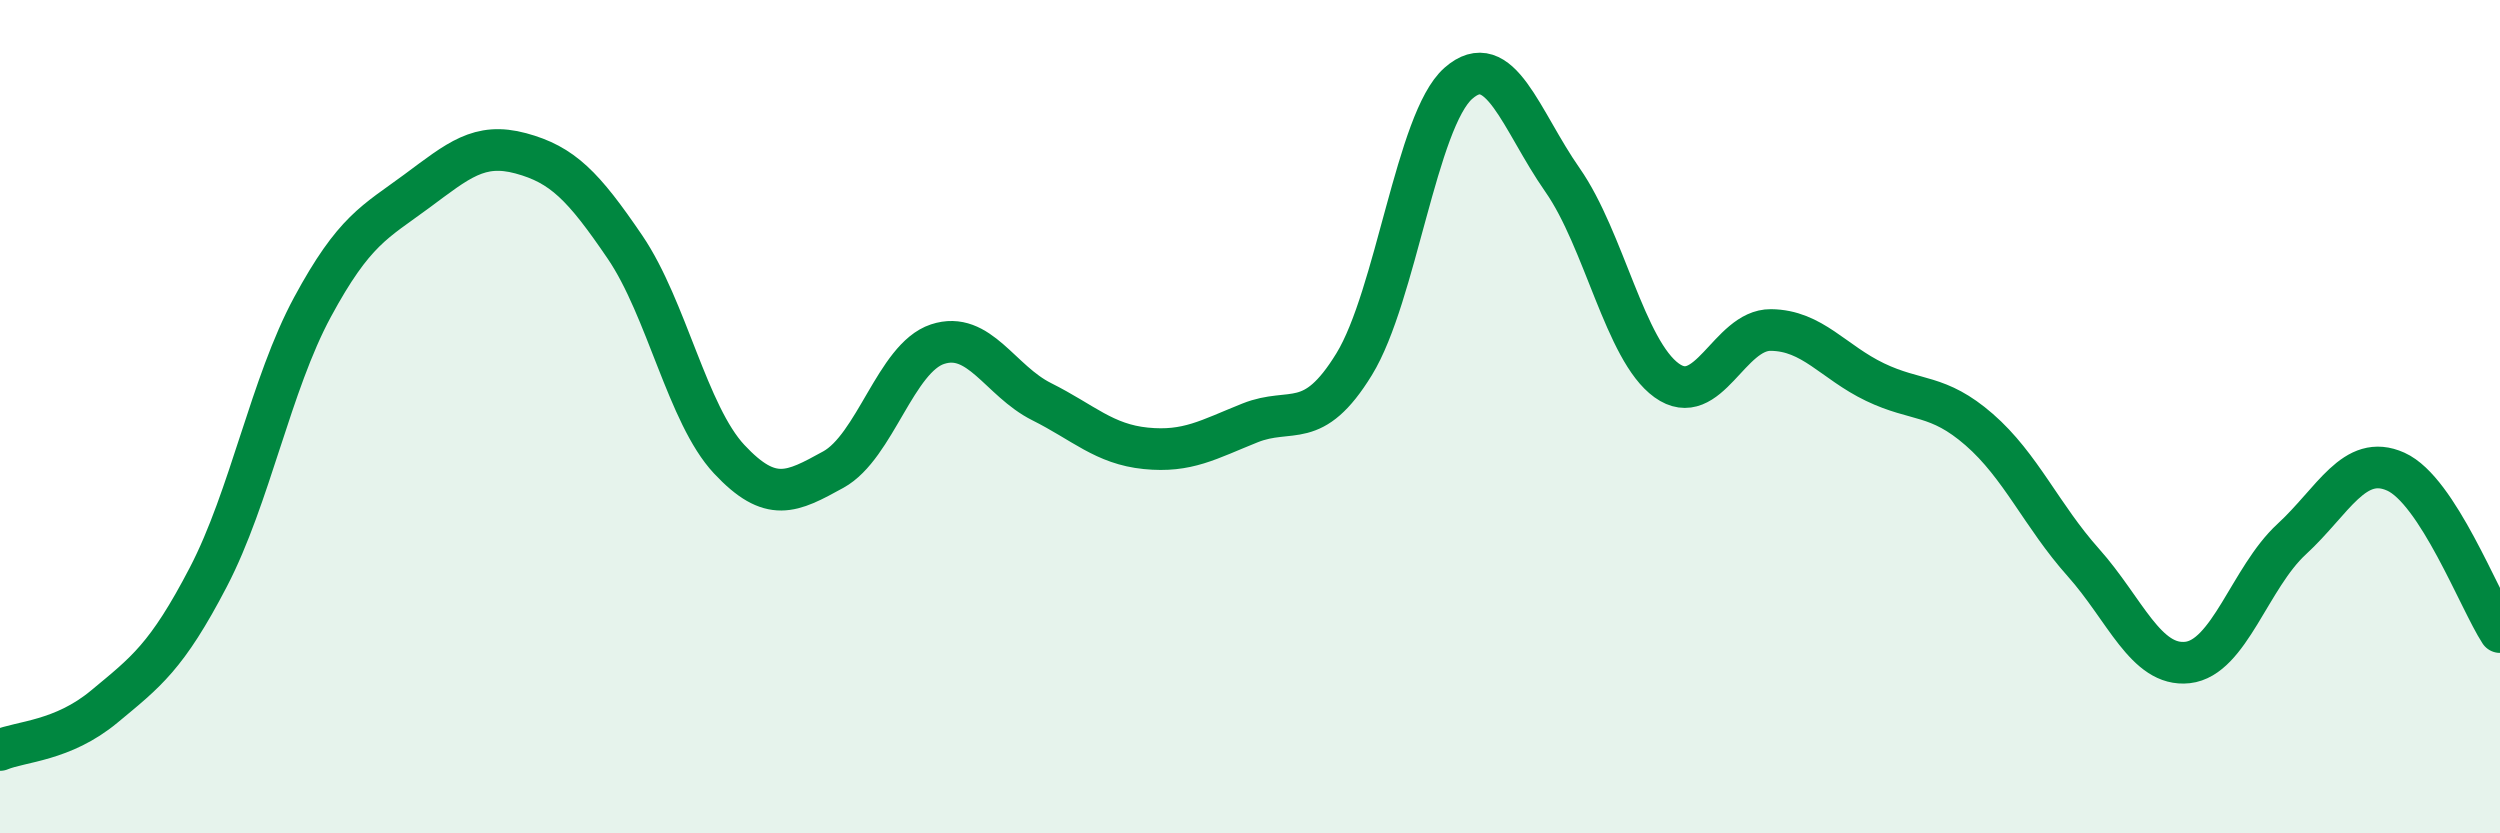
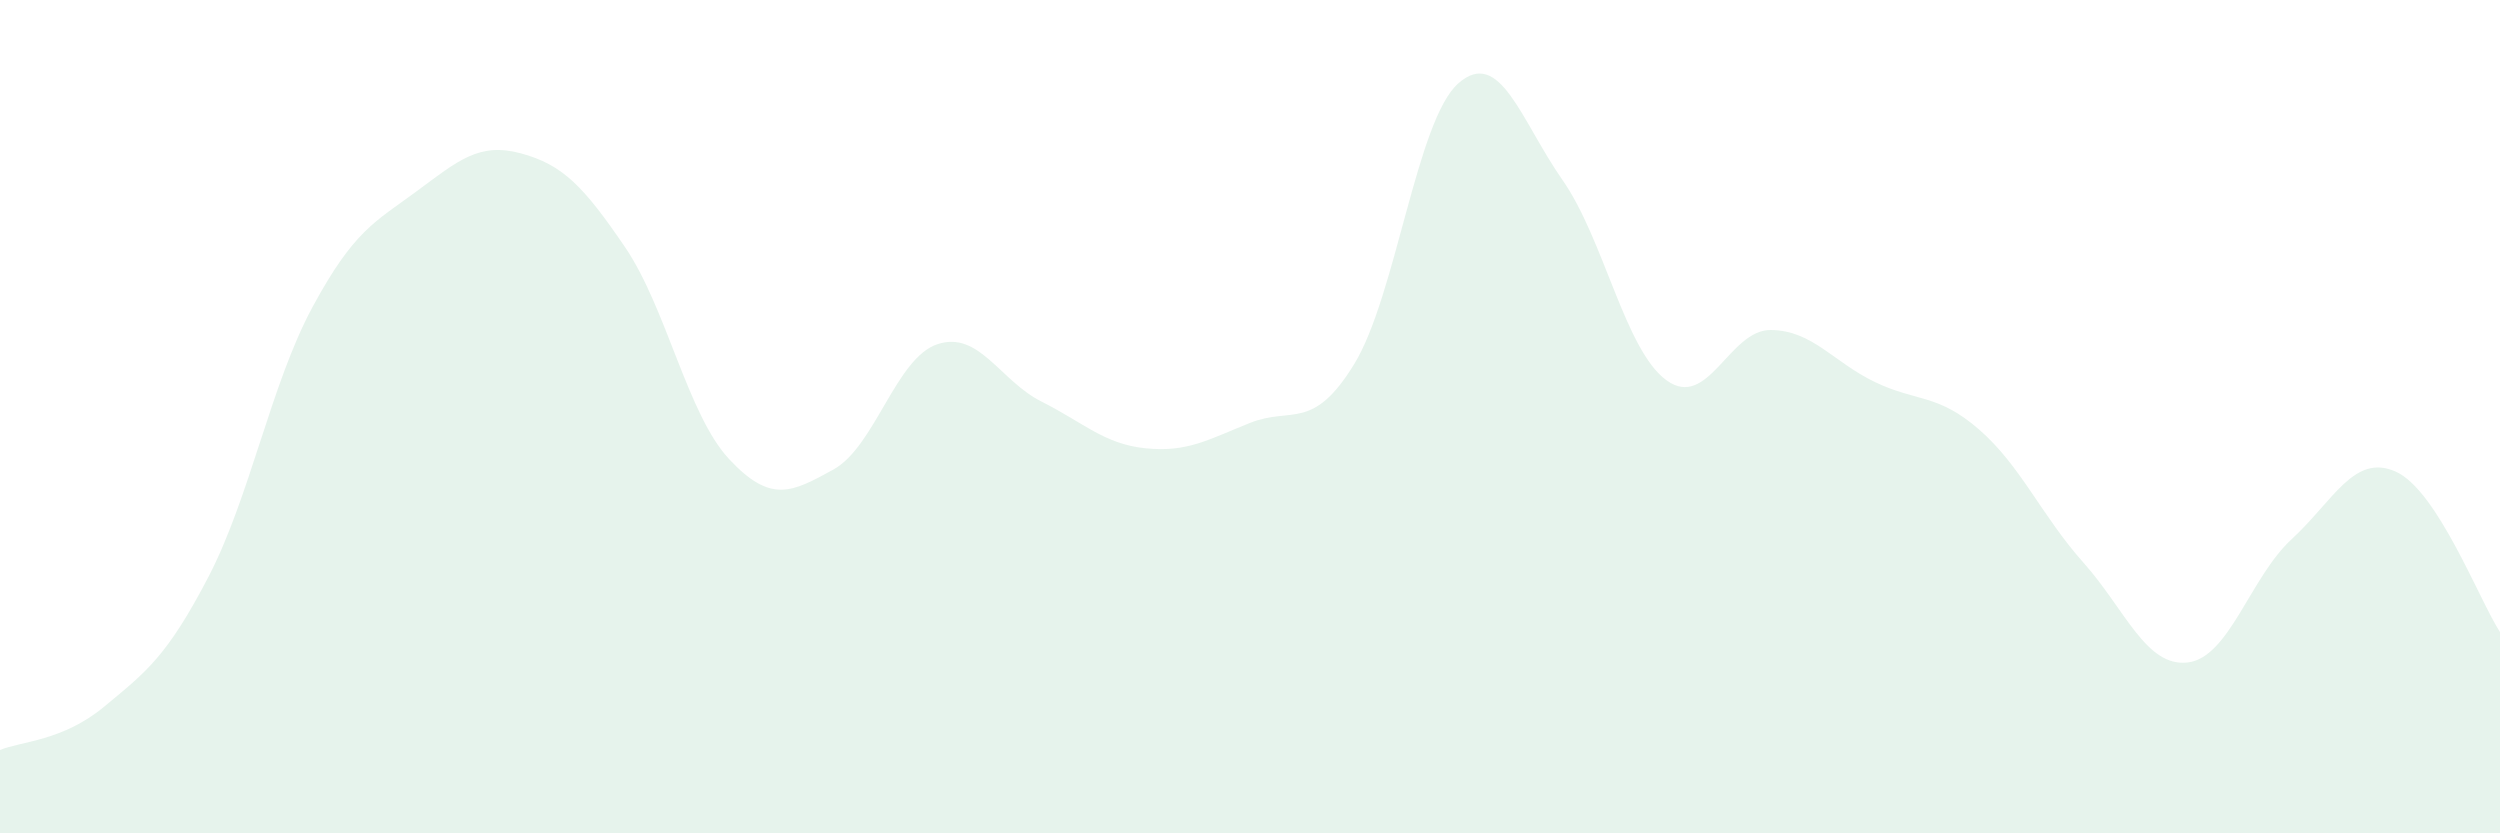
<svg xmlns="http://www.w3.org/2000/svg" width="60" height="20" viewBox="0 0 60 20">
  <path d="M 0,18 C 0.5,17.79 1.5,17.79 2.5,16.96 C 3.5,16.13 4,15.77 5,13.85 C 6,11.93 6.5,9.22 7.5,7.37 C 8.5,5.52 9,5.33 10,4.59 C 11,3.85 11.5,3.41 12.5,3.68 C 13.5,3.95 14,4.46 15,5.93 C 16,7.4 16.5,9.95 17.5,11.02 C 18.5,12.09 19,11.82 20,11.27 C 21,10.72 21.5,8.59 22.5,8.26 C 23.5,7.93 24,9.14 25,9.64 C 26,10.14 26.5,10.66 27.5,10.76 C 28.5,10.86 29,10.55 30,10.15 C 31,9.75 31.5,10.37 32.5,8.74 C 33.5,7.11 34,2.88 35,2 C 36,1.12 36.5,2.89 37.5,4.32 C 38.5,5.75 39,8.41 40,9.13 C 41,9.85 41.5,7.91 42.5,7.92 C 43.5,7.93 44,8.69 45,9.17 C 46,9.65 46.5,9.44 47.5,10.31 C 48.5,11.18 49,12.38 50,13.5 C 51,14.62 51.5,16.01 52.5,15.9 C 53.5,15.79 54,13.86 55,12.94 C 56,12.02 56.5,10.87 57.5,11.32 C 58.5,11.77 59.5,14.4 60,15.17L60 20L0 20Z" fill="#008740" opacity="0.1" stroke-linecap="round" stroke-linejoin="round" />
-   <path d="M 0,18 C 0.5,17.79 1.5,17.79 2.5,16.96 C 3.5,16.13 4,15.77 5,13.85 C 6,11.93 6.5,9.22 7.5,7.37 C 8.5,5.52 9,5.33 10,4.59 C 11,3.85 11.5,3.41 12.5,3.68 C 13.5,3.95 14,4.46 15,5.93 C 16,7.4 16.5,9.95 17.5,11.02 C 18.5,12.09 19,11.82 20,11.27 C 21,10.72 21.5,8.59 22.5,8.26 C 23.5,7.93 24,9.14 25,9.64 C 26,10.14 26.5,10.66 27.5,10.76 C 28.5,10.86 29,10.55 30,10.15 C 31,9.75 31.5,10.37 32.5,8.74 C 33.5,7.11 34,2.88 35,2 C 36,1.12 36.5,2.89 37.5,4.32 C 38.5,5.75 39,8.41 40,9.13 C 41,9.85 41.5,7.91 42.5,7.92 C 43.5,7.93 44,8.69 45,9.17 C 46,9.65 46.5,9.44 47.5,10.31 C 48.5,11.18 49,12.38 50,13.5 C 51,14.62 51.5,16.01 52.5,15.9 C 53.5,15.79 54,13.86 55,12.94 C 56,12.02 56.5,10.87 57.5,11.32 C 58.5,11.77 59.5,14.4 60,15.17" stroke="#008740" stroke-width="1" fill="none" stroke-linecap="round" stroke-linejoin="round" />
</svg>